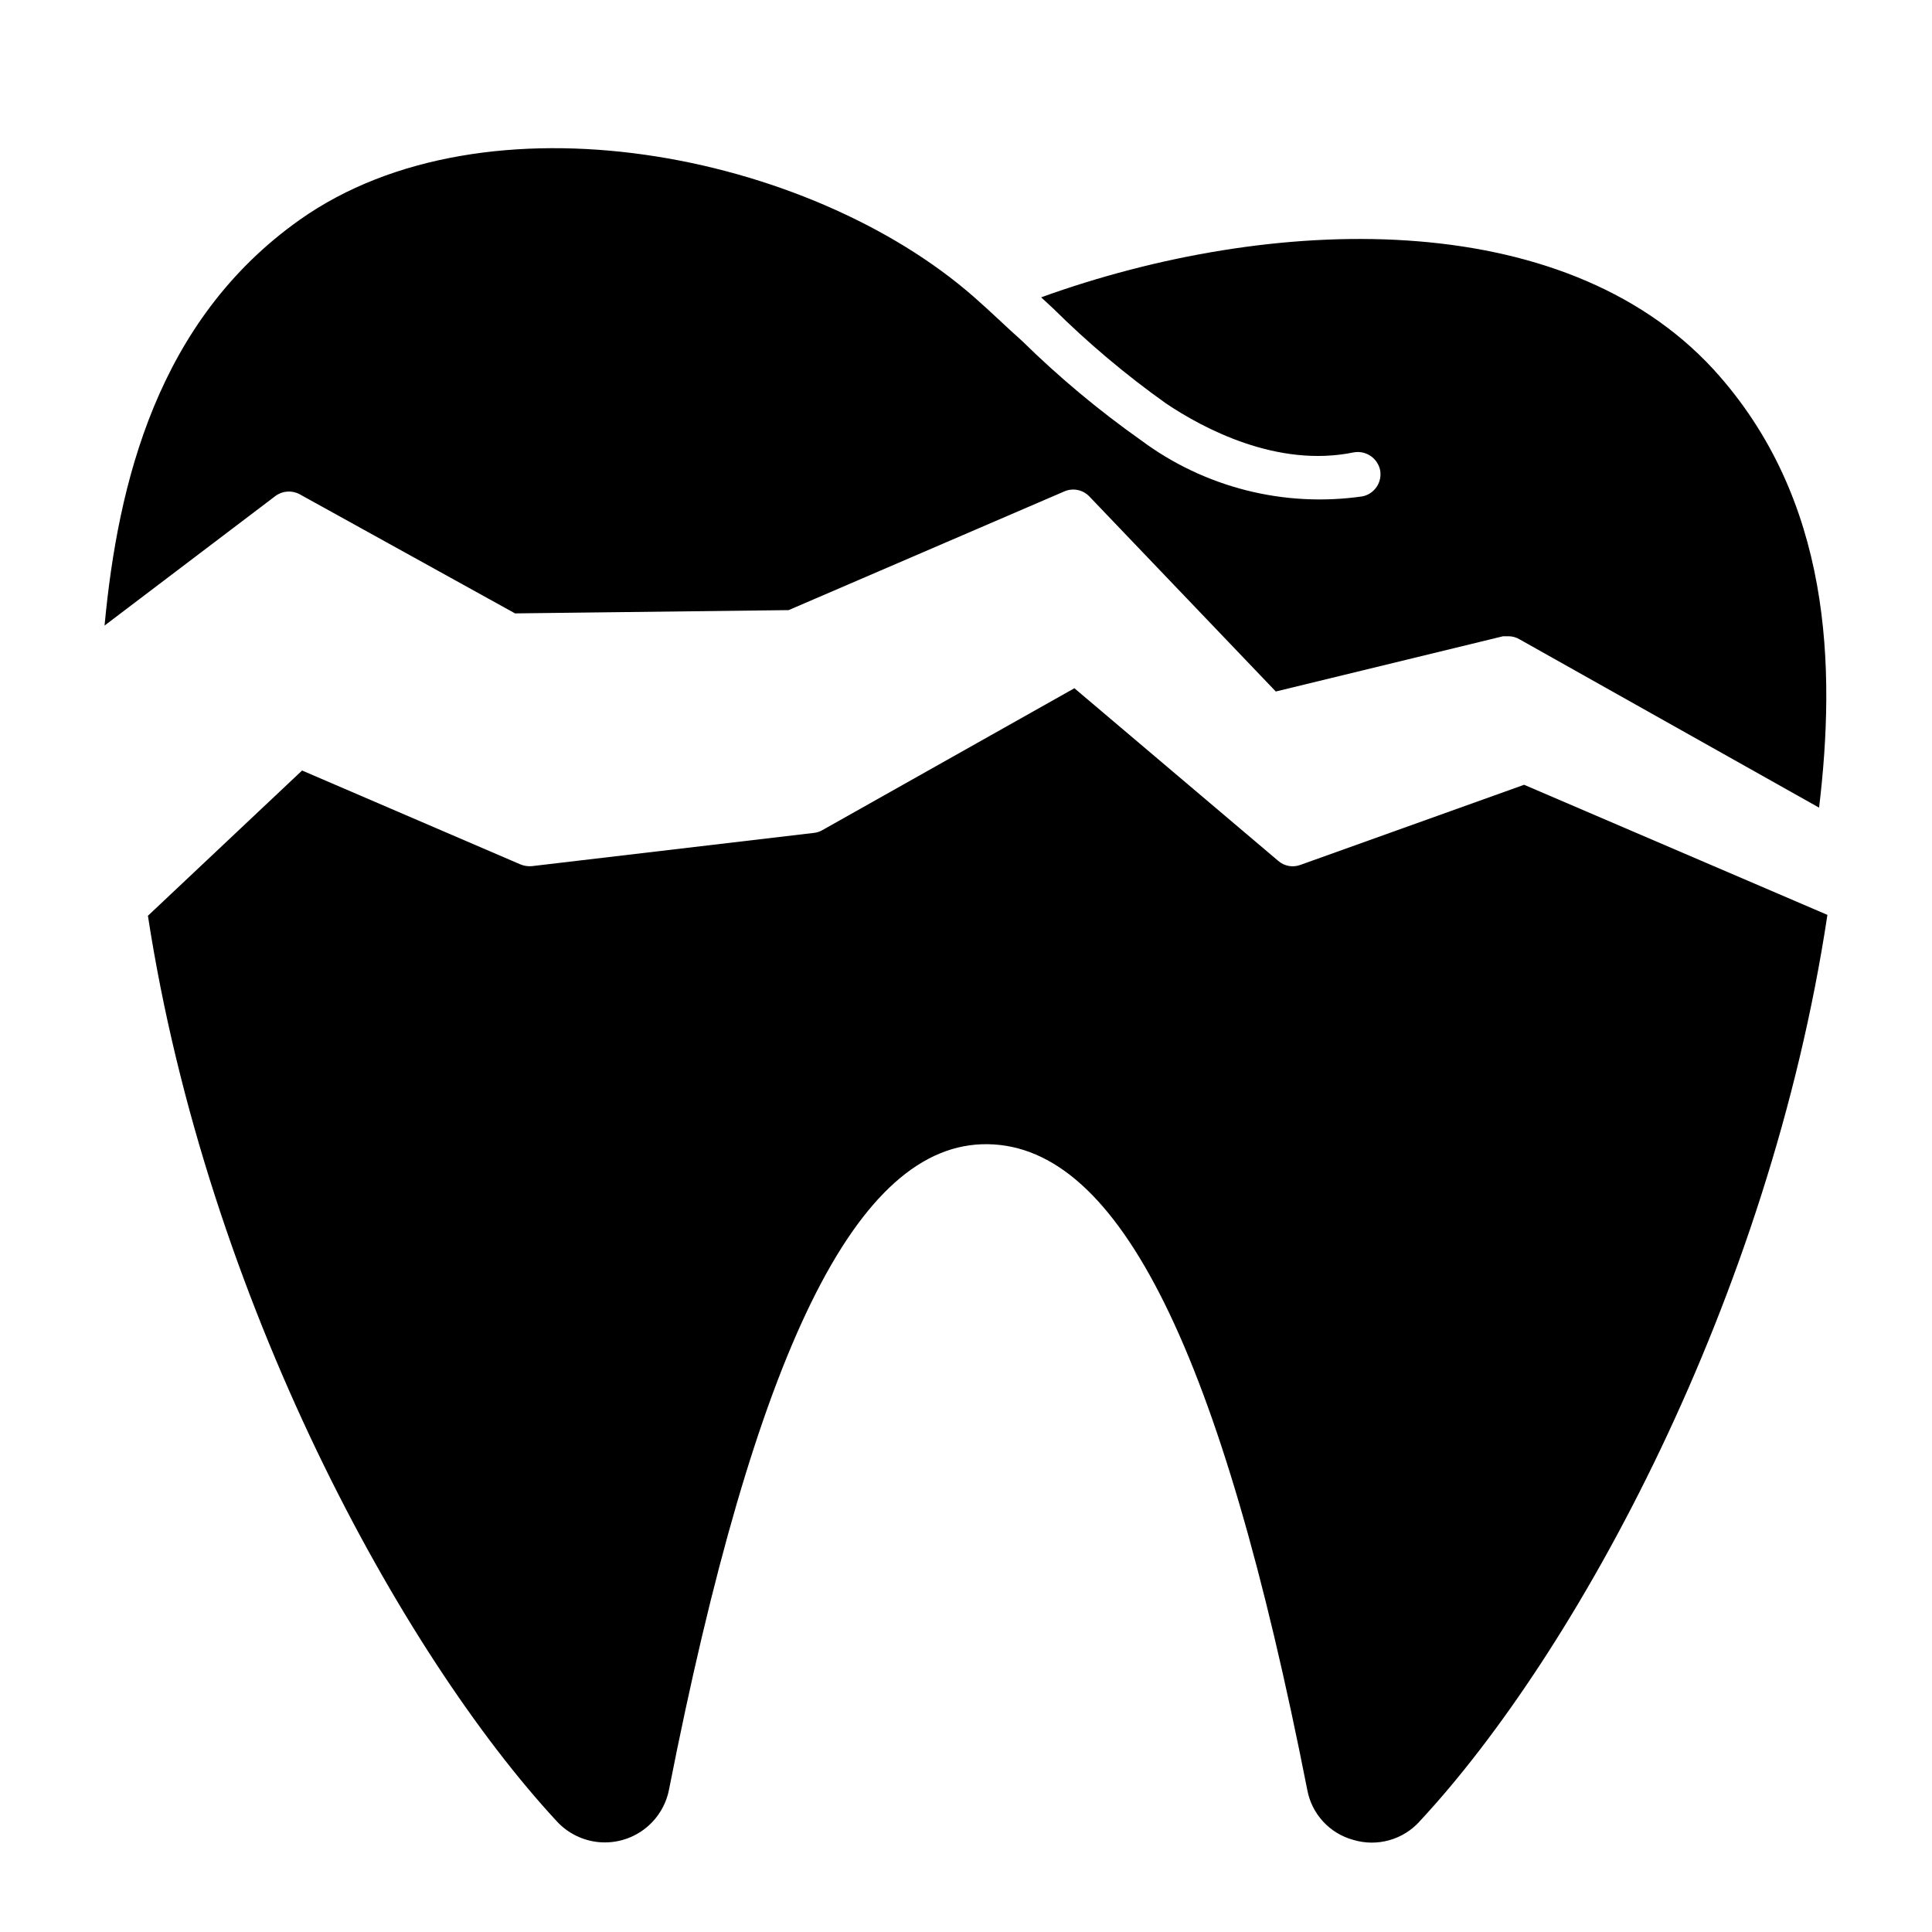
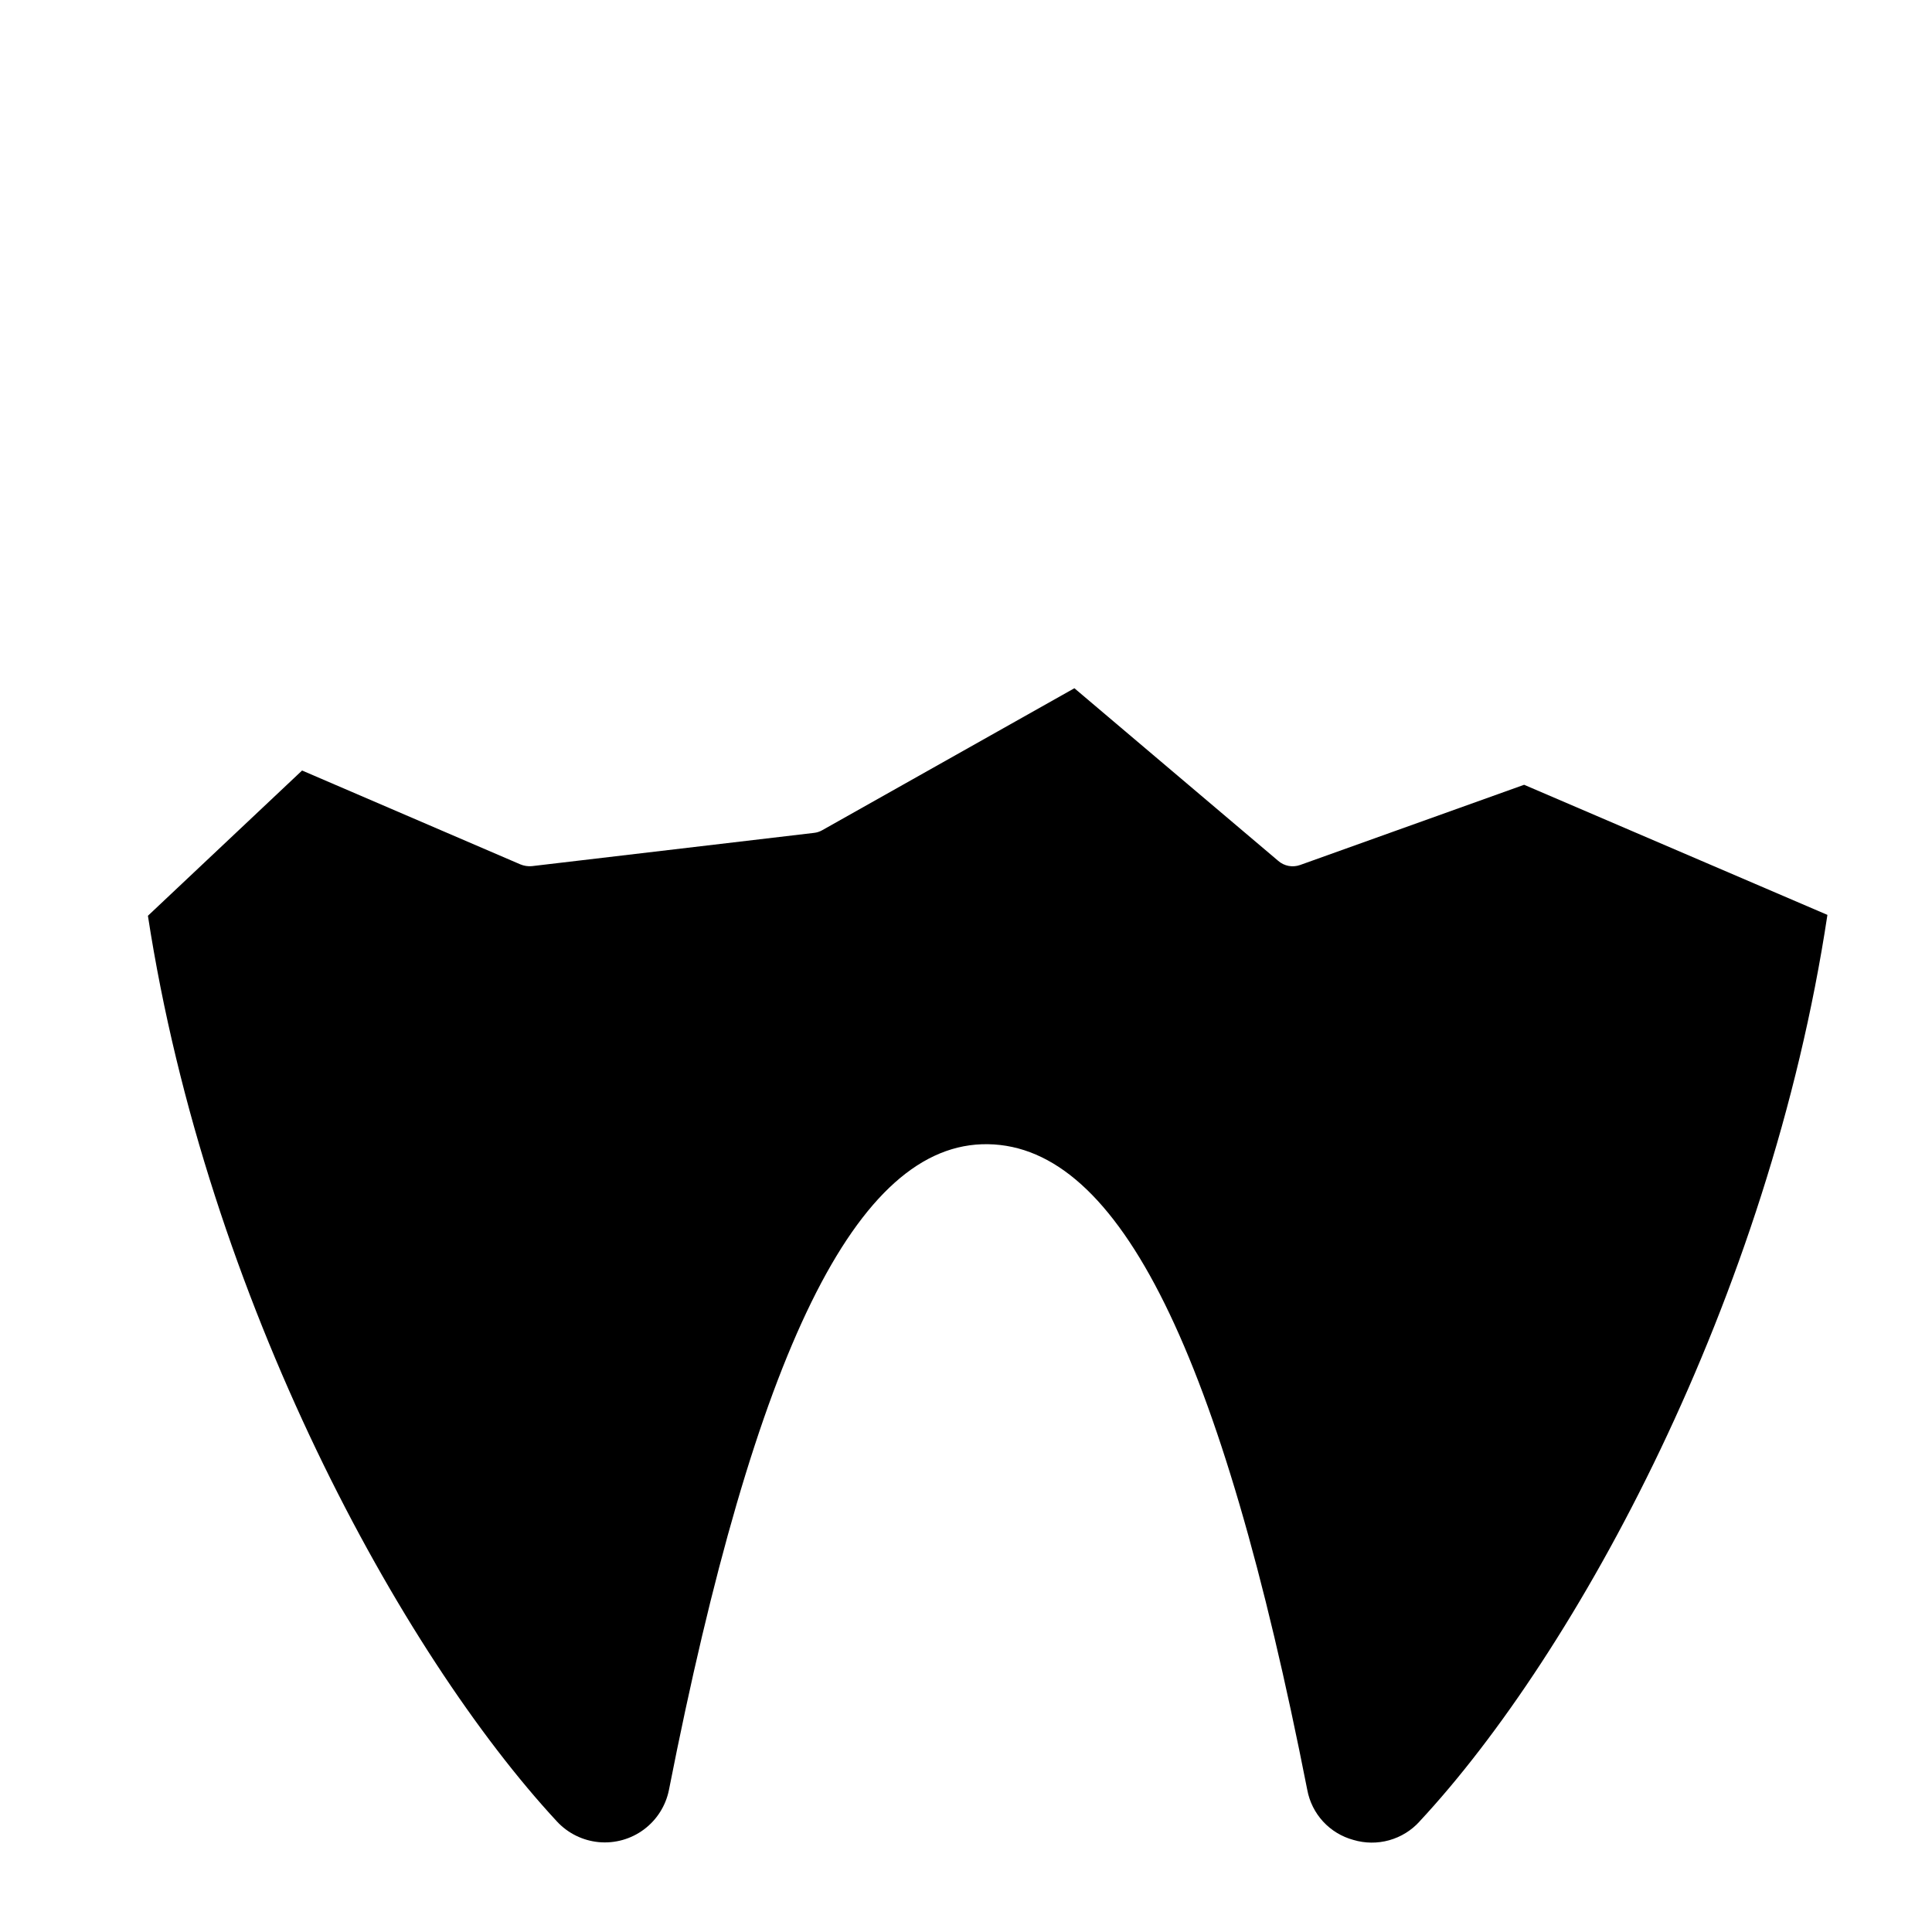
<svg xmlns="http://www.w3.org/2000/svg" fill="#000000" width="800px" height="800px" version="1.1" viewBox="144 144 512 512">
  <g>
-     <path d="m216.97 275.46-45.262 34.32c3.543-37.785 14.012-80.844 51.719-107.53 49.277-34.875 134.93-17.949 178.7 20.469 4.328 3.777 8.5 7.871 12.754 11.652l-0.004-0.004c9.773 9.598 20.301 18.391 31.488 26.293 16.836 12.539 37.953 17.891 58.727 14.879 3.203-0.672 5.273-3.793 4.644-7.008-0.707-3.18-3.801-5.231-7.008-4.644-20.23 4.172-39.91-6.375-49.75-12.988-10.637-7.57-20.641-15.996-29.914-25.191l-3.148-2.914c61.086-22.043 138-24.48 178.14 19.051 31.488 34.48 32.434 79.191 28.023 116.19l-79.426-44.633c-0.883-0.523-1.891-0.797-2.914-0.789h-1.418l-60.223 14.641-49.438-51.719 0.004 0.004c-1.695-1.754-4.289-2.285-6.535-1.34l-73.133 31.488-72.5 0.867-57.07-31.566c-2.059-1.121-4.582-0.938-6.457 0.473z" />
    <path d="m520.2 626.71c-2.164 2.391-4.965 4.113-8.07 4.977-3.106 0.863-6.394 0.832-9.484-0.094-3.07-0.836-5.844-2.519-8.004-4.856-2.156-2.34-3.613-5.242-4.195-8.371-22.828-116.03-49.754-170.59-84.625-171.14-34.875-0.551-61.719 55.105-84.547 171.14-0.844 4.188-3.207 7.914-6.633 10.465s-7.676 3.746-11.93 3.356c-4.25-0.395-8.211-2.344-11.113-5.477-41.172-44.395-92.734-138.23-108.4-240.02l40.855-38.496 57.859 24.879c0.945 0.391 1.973 0.551 2.992 0.469l74.785-8.816c0.773-0.078 1.523-0.32 2.203-0.707l66.832-37.629 54.004 45.738c1.594 1.402 3.828 1.824 5.824 1.102l59.355-21.254 80.375 34.477c-15.352 101.87-66.52 195.62-108.09 240.25z" />
  </g>
</svg>